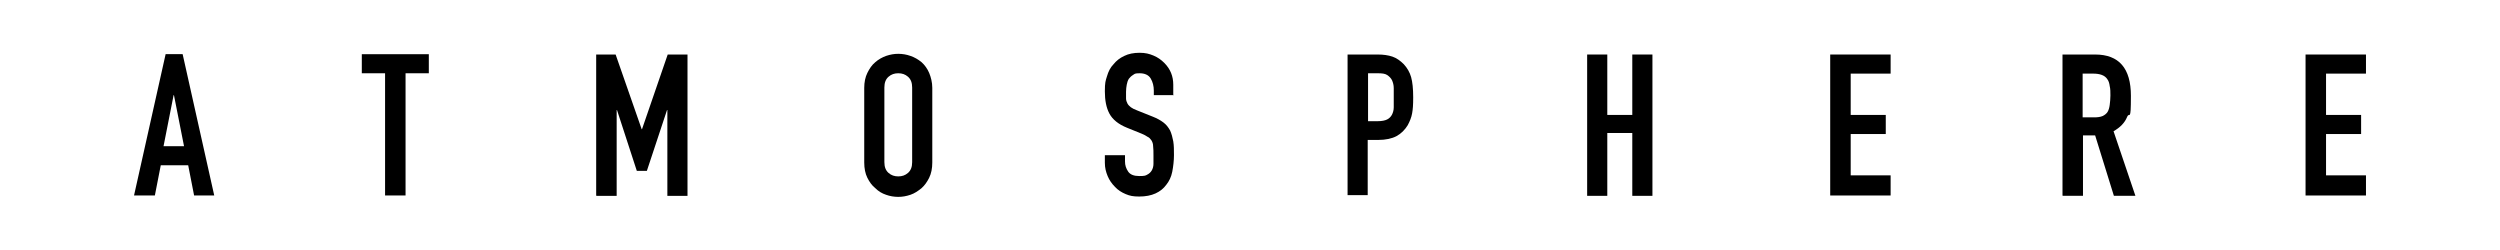
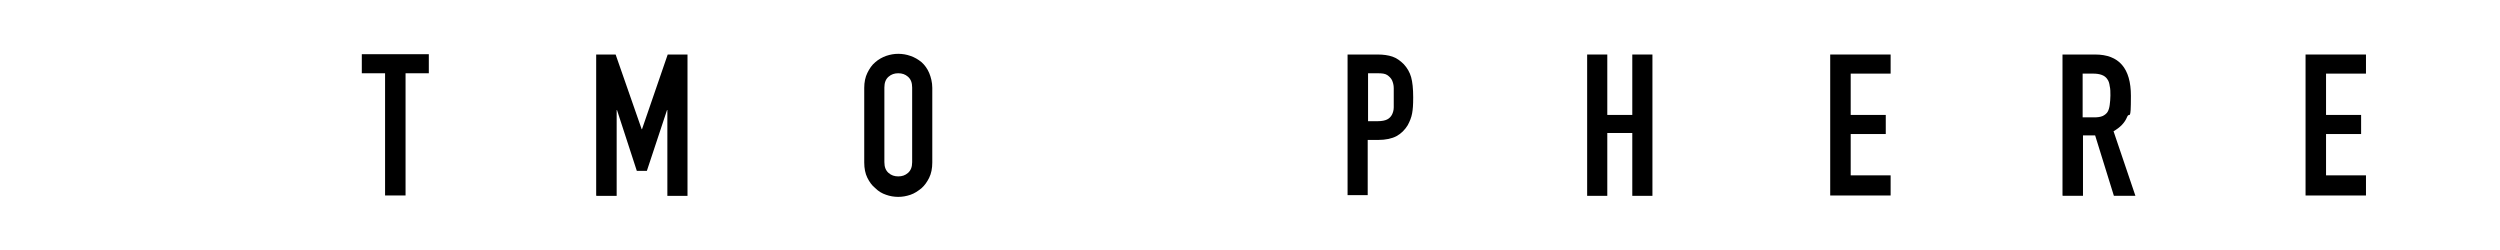
<svg xmlns="http://www.w3.org/2000/svg" id="Layer_1" viewBox="0 0 720 72">
-   <path d="M38.6,56.3l9.1-40.7h4.9l9.1,40.7h-5.8l-1.7-8.7h-7.9l-1.7,8.7h-5.8ZM53,42.1l-2.9-14.7h-.1l-2.9,14.7h5.8Z" />
  <path d="M110.9,56.3V21.1h-6.7v-5.5h19.3v5.5h-6.7v35.2h-5.8Z" />
  <path d="M171.7,56.3V15.7h5.6l7.5,21.5h.1l7.4-21.5h5.7v40.7h-5.8v-24.7h-.1l-5.8,17.5h-2.9l-5.7-17.5h-.1v24.7h-5.8Z" />
  <path d="M248.9,25.3c0-1.6.3-3.1.9-4.3s1.3-2.3,2.3-3.1c.9-.8,2-1.4,3.1-1.8,1.2-.4,2.3-.6,3.5-.6s2.4.2,3.5.6c1.2.4,2.2,1,3.2,1.8.9.8,1.7,1.9,2.2,3.1s.9,2.7.9,4.3v21.5c0,1.7-.3,3.2-.9,4.4-.6,1.2-1.3,2.2-2.2,3-1,.8-2,1.5-3.2,1.9-1.2.4-2.3.6-3.5.6s-2.4-.2-3.5-.6c-1.2-.4-2.2-1-3.1-1.9-1-.8-1.7-1.8-2.3-3-.6-1.2-.9-2.7-.9-4.4v-21.5ZM254.7,46.7c0,1.4.4,2.4,1.2,3.1.8.7,1.7,1,2.8,1s2-.3,2.8-1c.8-.7,1.2-1.7,1.2-3.1v-21.5c0-1.4-.4-2.4-1.2-3.1-.8-.7-1.7-1-2.8-1s-2,.3-2.8,1c-.8.7-1.2,1.7-1.2,3.1v21.5Z" />
-   <path d="M338.1,27.4h-5.8v-1.3c0-1.3-.3-2.5-.9-3.5s-1.7-1.5-3.2-1.5-1.4.2-1.9.5c-.5.3-.9.7-1.2,1.1-.3.5-.5,1.1-.6,1.7-.1.6-.2,1.3-.2,2s0,1.5,0,2c0,.5.2,1,.4,1.4.2.4.6.8,1,1.1.4.3,1,.6,1.8.9l4.5,1.8c1.3.5,2.3,1.1,3.1,1.7s1.4,1.4,1.9,2.3c.4.9.7,2,.9,3.1.2,1.2.2,2.5.2,4s-.2,3.3-.5,4.8c-.3,1.5-.9,2.7-1.7,3.7-.8,1.1-1.8,1.9-3.1,2.5-1.3.6-2.9.9-4.7.9s-2.7-.2-3.9-.7c-1.2-.5-2.3-1.2-3.1-2.1-.9-.9-1.6-1.9-2.1-3.1-.5-1.2-.8-2.4-.8-3.8v-2.2h5.8v1.8c0,1.1.3,2,.9,2.9.6.9,1.7,1.3,3.2,1.3s1.8-.1,2.3-.4c.6-.3,1-.7,1.3-1.2.3-.5.5-1.2.5-1.9,0-.7,0-1.6,0-2.5s0-1.9-.1-2.6c0-.7-.2-1.2-.5-1.7-.3-.4-.6-.8-1.1-1-.4-.3-1-.6-1.7-.9l-4.2-1.7c-2.5-1-4.2-2.4-5.1-4.1s-1.3-3.8-1.3-6.4.2-3,.6-4.3c.4-1.4,1-2.6,1.9-3.5.8-1,1.8-1.8,3.1-2.4,1.2-.6,2.7-.9,4.4-.9s2.8.3,4,.8c1.2.5,2.2,1.2,3.1,2.1,1.8,1.8,2.6,3.9,2.6,6.3v2.9Z" />
  <path d="M388.1,56.3V15.7h8.7c1.6,0,3,.2,4.2.6,1.2.4,2.3,1.2,3.3,2.2,1,1.1,1.7,2.3,2.1,3.7s.6,3.4.6,5.8-.1,3.4-.3,4.6-.7,2.4-1.3,3.5c-.8,1.3-1.9,2.4-3.2,3.1-1.3.7-3.1,1.1-5.3,1.1h-3v15.9h-5.8ZM394,21.1v13.8h2.8c1.2,0,2.1-.2,2.7-.5s1.1-.8,1.4-1.4c.3-.6.5-1.3.5-2.1,0-.8,0-1.8,0-2.8s0-1.9,0-2.7c0-.9-.2-1.6-.5-2.3-.3-.6-.8-1.1-1.4-1.5s-1.5-.5-2.6-.5h-3Z" />
  <path d="M457.1,56.3V15.7h5.8v17.4h7.2V15.7h5.8v40.7h-5.8v-18.1h-7.2v18.1h-5.8Z" />
  <path d="M527.1,56.3V15.7h17.4v5.5h-11.5v11.9h10.1v5.5h-10.1v11.9h11.5v5.8h-17.4Z" />
  <path d="M594,56.3V15.7h9.4c6.9,0,10.3,4,10.3,11.9s-.4,4.4-1.1,6.1c-.7,1.7-2,3-3.9,4.1l6.3,18.6h-6.2l-5.4-17.4h-3.5v17.4h-5.8ZM599.8,21.1v12.7h3.3c1,0,1.8-.1,2.5-.4.6-.3,1.1-.7,1.4-1.2.3-.5.5-1.2.6-2s.2-1.7.2-2.7,0-1.9-.2-2.7c-.1-.8-.3-1.5-.7-2-.7-1.1-2.1-1.6-4.1-1.6h-3Z" />
  <path d="M664,56.3V15.7h17.4v5.5h-11.5v11.9h10.1v5.5h-10.1v11.9h11.5v5.8h-17.4Z" />
</svg>